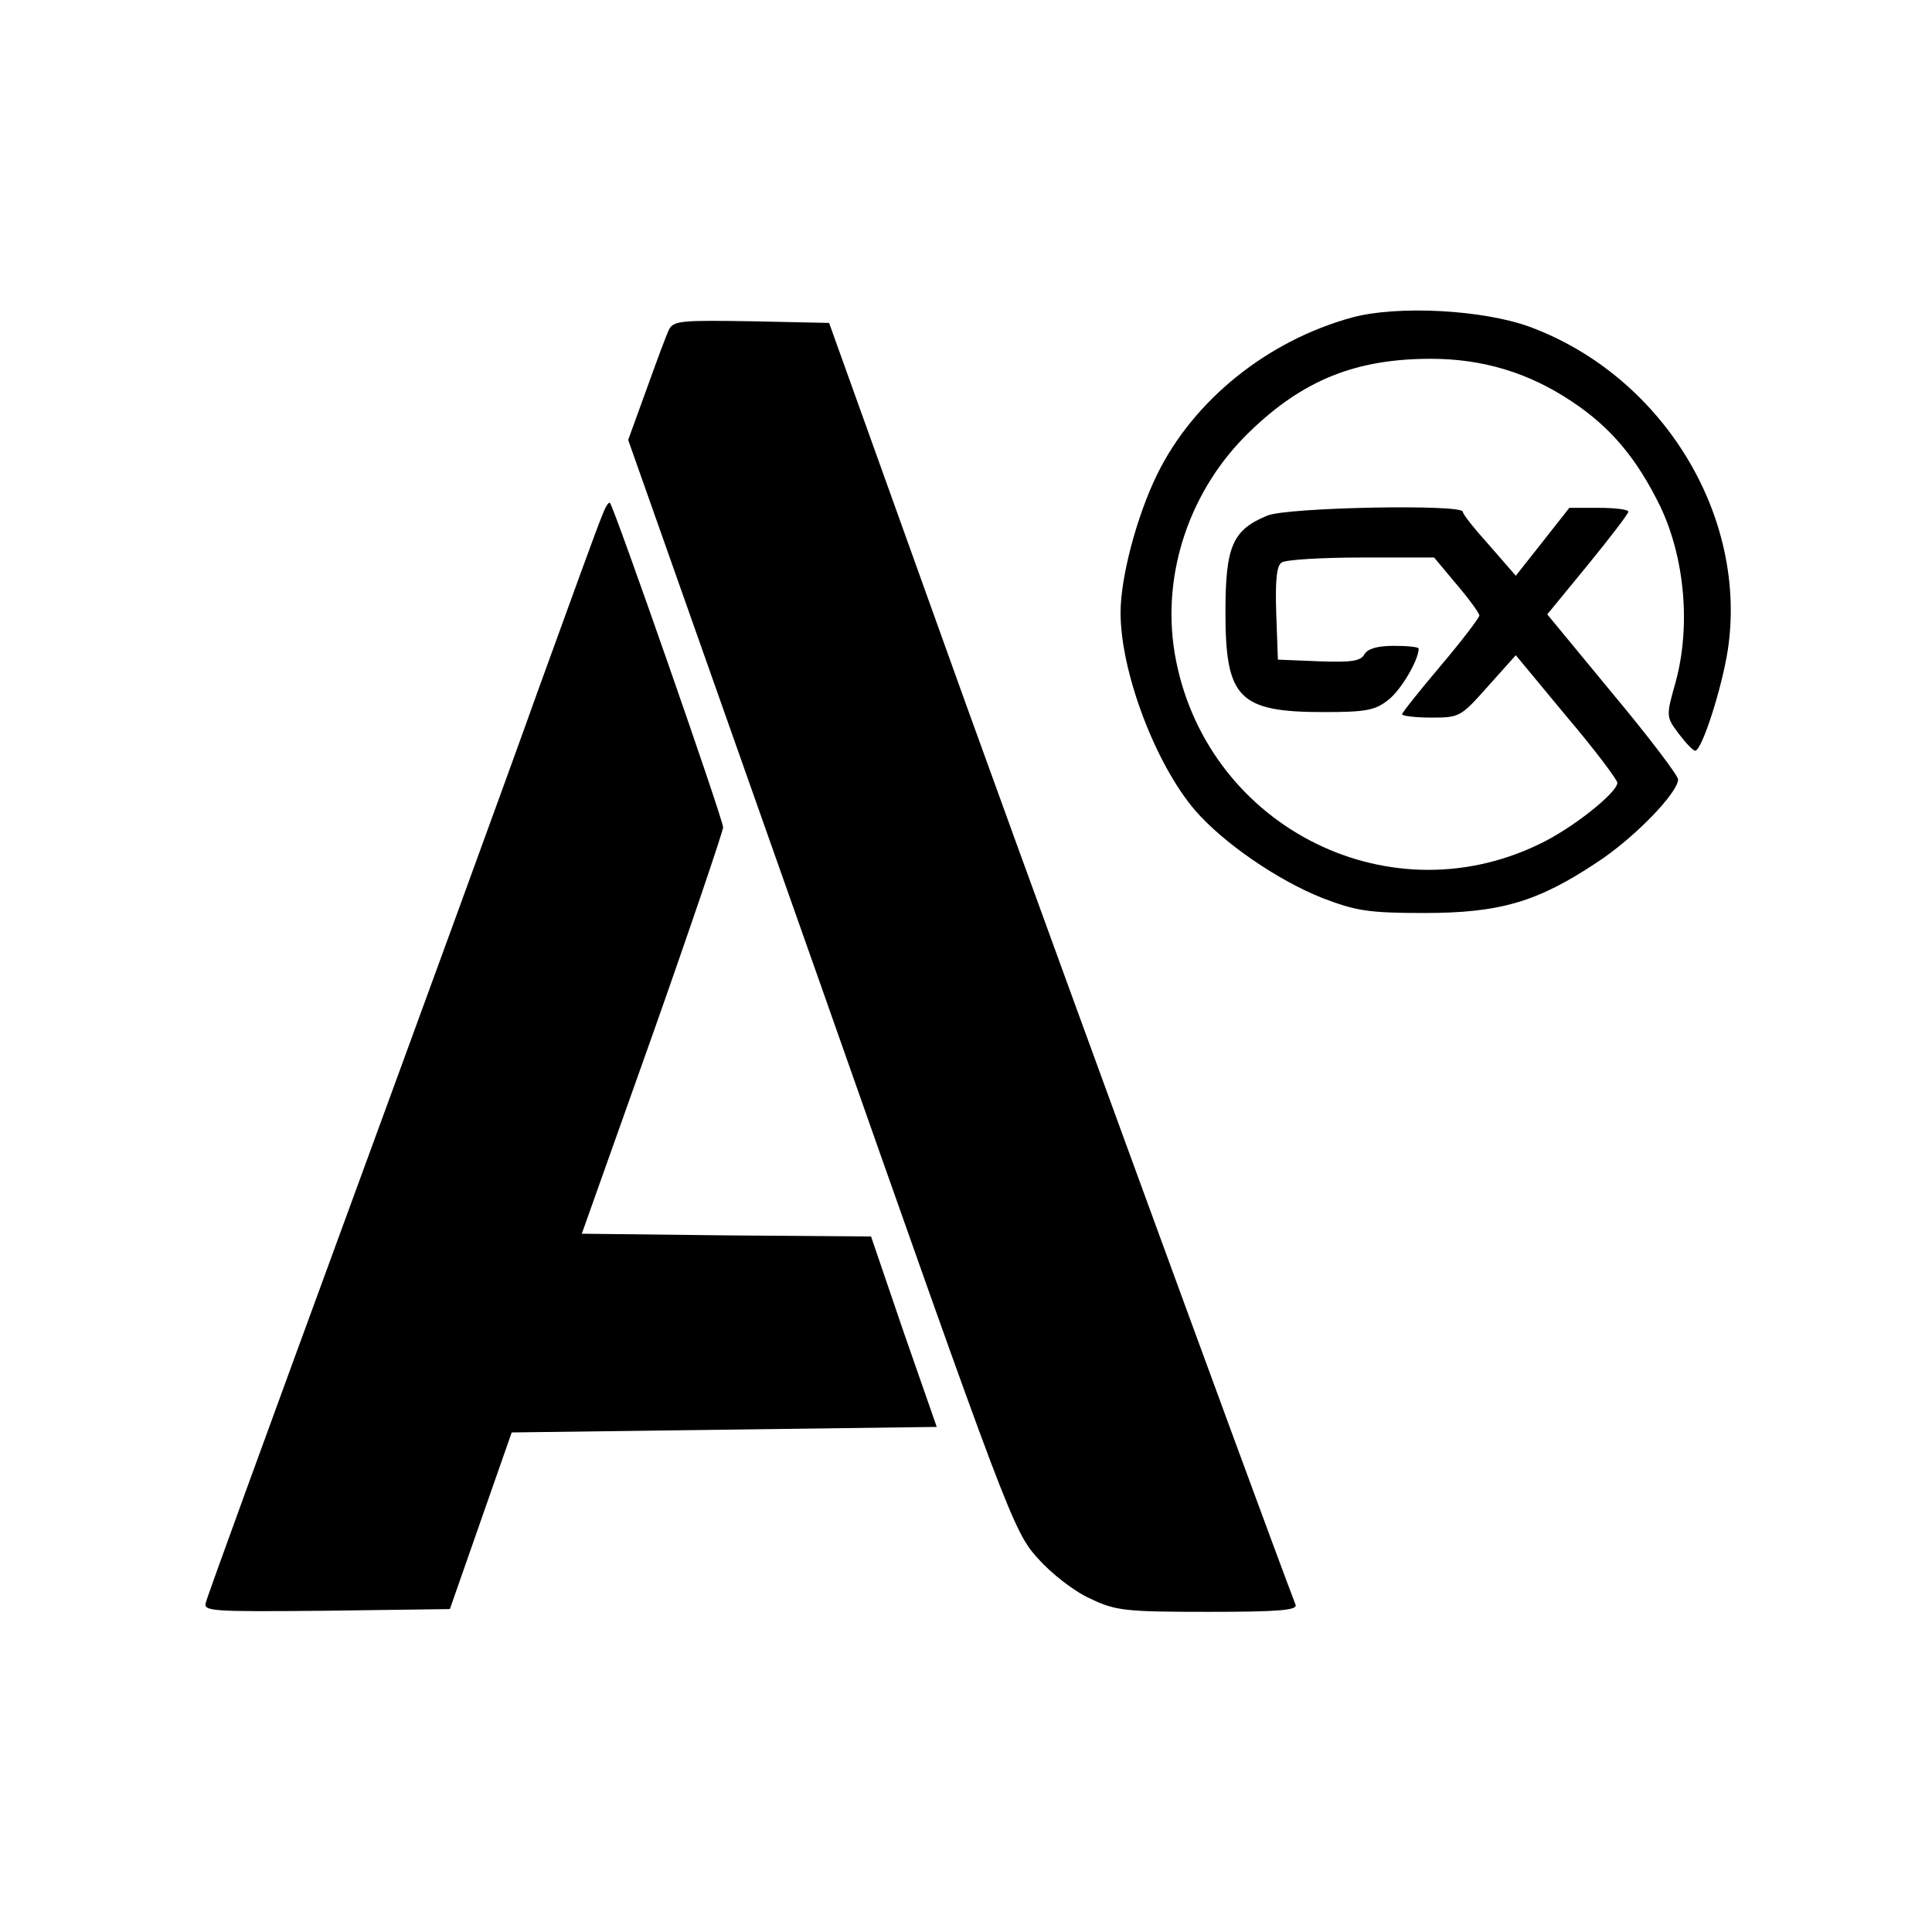
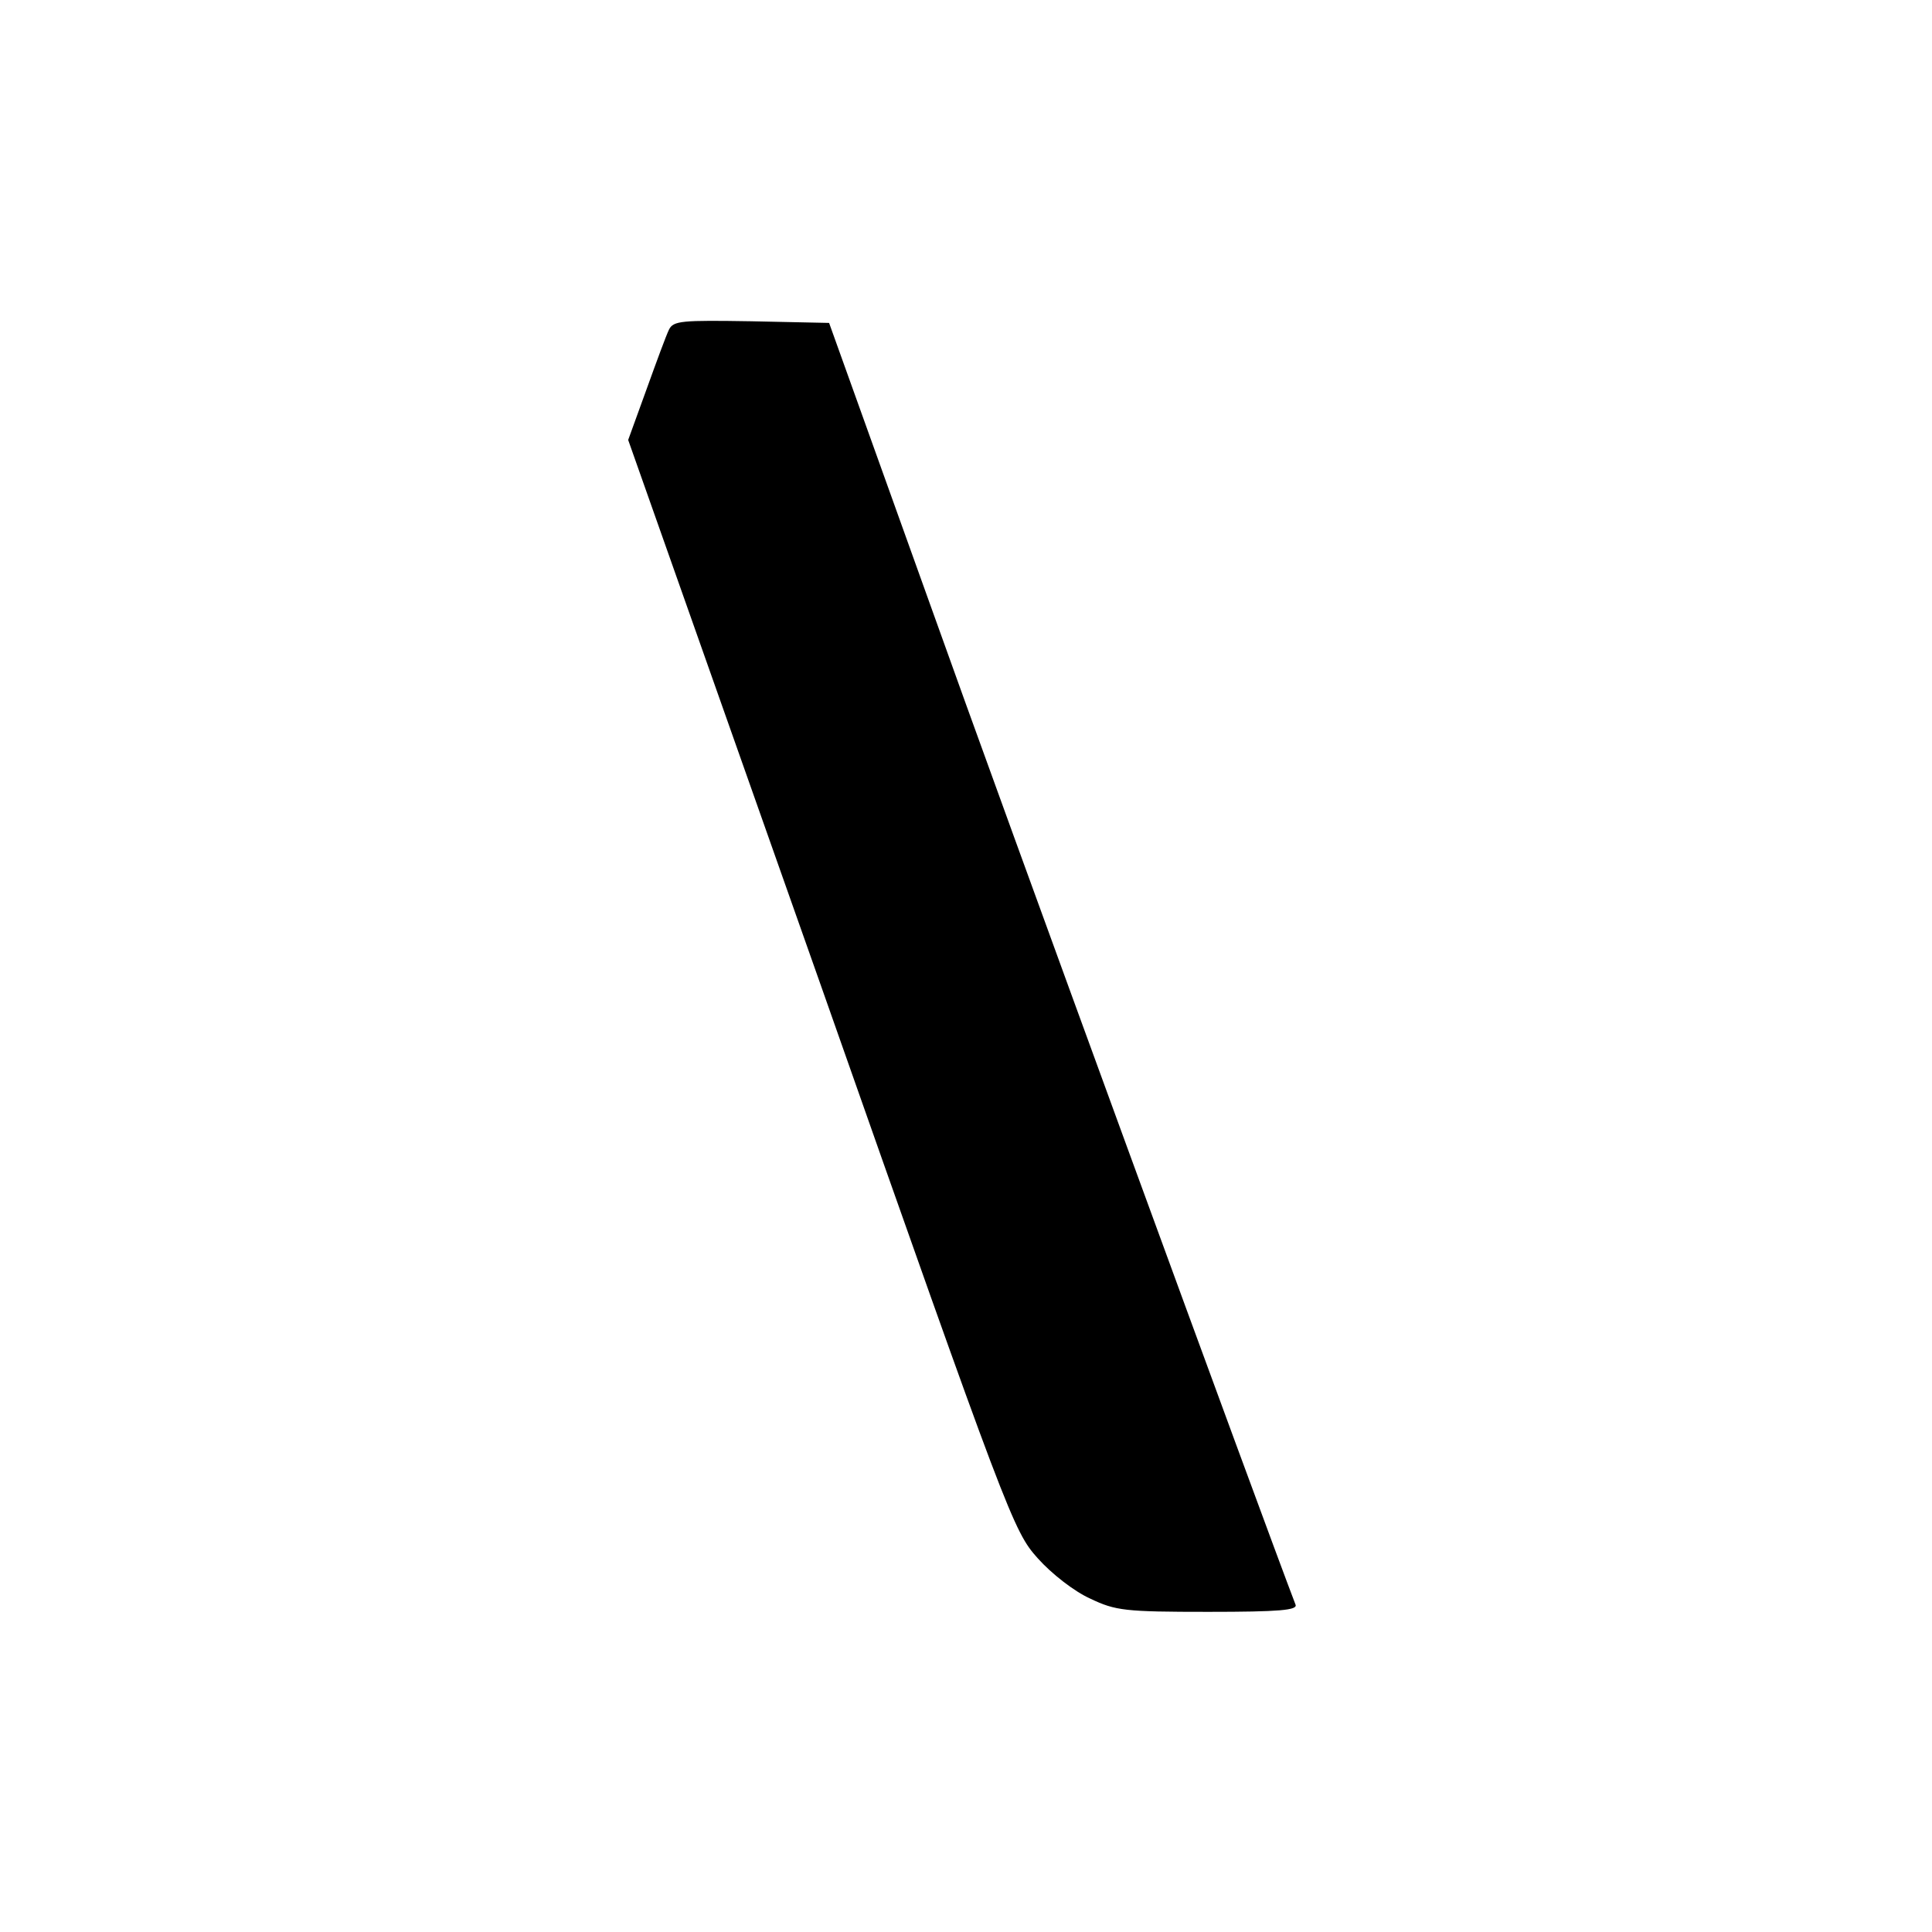
<svg xmlns="http://www.w3.org/2000/svg" version="1.0" width="350pt" height="350pt" viewBox="0 0 350 350" preserveAspectRatio="xMidYMid meet">
  <g transform="translate(0,350) scale(0.1,-0.1)" fill="#000000" stroke="none">
-     <path d="M2450 2925 c-154 -42 -288 -150 -354 -285 -37 -76 -66 -186 -66 -250 0 -107 63 -274 135 -358 51 -59 150 -127 231 -159 60 -23 83 -27 184 -27 137 0 205 20 312 91 68 44 148 127 148 151 0 7 -53 77 -119 156 l-118 143 73 89 c40 49 73 92 74 97 0 4 -24 7 -54 7 l-53 0 -48 -61 -49 -62 -47 54 c-27 30 -49 57 -49 62 0 14 -318 8 -354 -7 -63 -26 -76 -55 -76 -175 0 -156 24 -181 178 -181 76 0 93 3 117 22 23 18 55 72 55 93 0 3 -20 5 -45 5 -29 0 -47 -5 -53 -15 -7 -13 -24 -15 -83 -13 l-74 3 -3 84 c-2 61 1 87 10 92 7 5 72 9 145 9 l131 0 41 -49 c23 -27 41 -52 41 -56 0 -4 -31 -45 -70 -91 -38 -45 -70 -85 -70 -88 0 -3 24 -6 53 -6 51 0 53 1 102 56 l51 57 92 -111 c51 -60 92 -115 92 -120 0 -18 -83 -84 -143 -112 -279 -134 -607 39 -659 347 -24 145 28 297 136 401 97 94 193 132 328 132 94 0 177 -25 255 -77 71 -47 118 -103 161 -191 44 -93 55 -215 28 -316 -18 -64 -18 -64 5 -95 13 -17 26 -31 30 -31 12 0 48 112 59 182 37 243 -118 497 -359 586 -85 31 -239 39 -321 17z" />
    <path d="M1212 2903 c-5 -10 -23 -59 -41 -109 l-33 -91 349 -988 c340 -966 349 -989 393 -1038 25 -28 66 -60 95 -73 46 -22 63 -24 214 -24 129 0 162 3 158 13 -58 151 -528 1436 -662 1812 l-183 510 -141 3 c-126 2 -141 1 -149 -15z" />
-     <path d="M1090 2564 c-7 -16 -58 -157 -115 -314 -56 -157 -214 -589 -350 -960 -136 -371 -250 -683 -252 -693 -5 -16 8 -17 218 -15 l224 3 56 160 56 160 385 5 385 5 -60 172 -59 173 -262 2 -262 3 128 360 c70 198 127 367 128 376 0 15 -197 579 -205 588 -3 2 -9 -9 -15 -25z" />
  </g>
</svg>